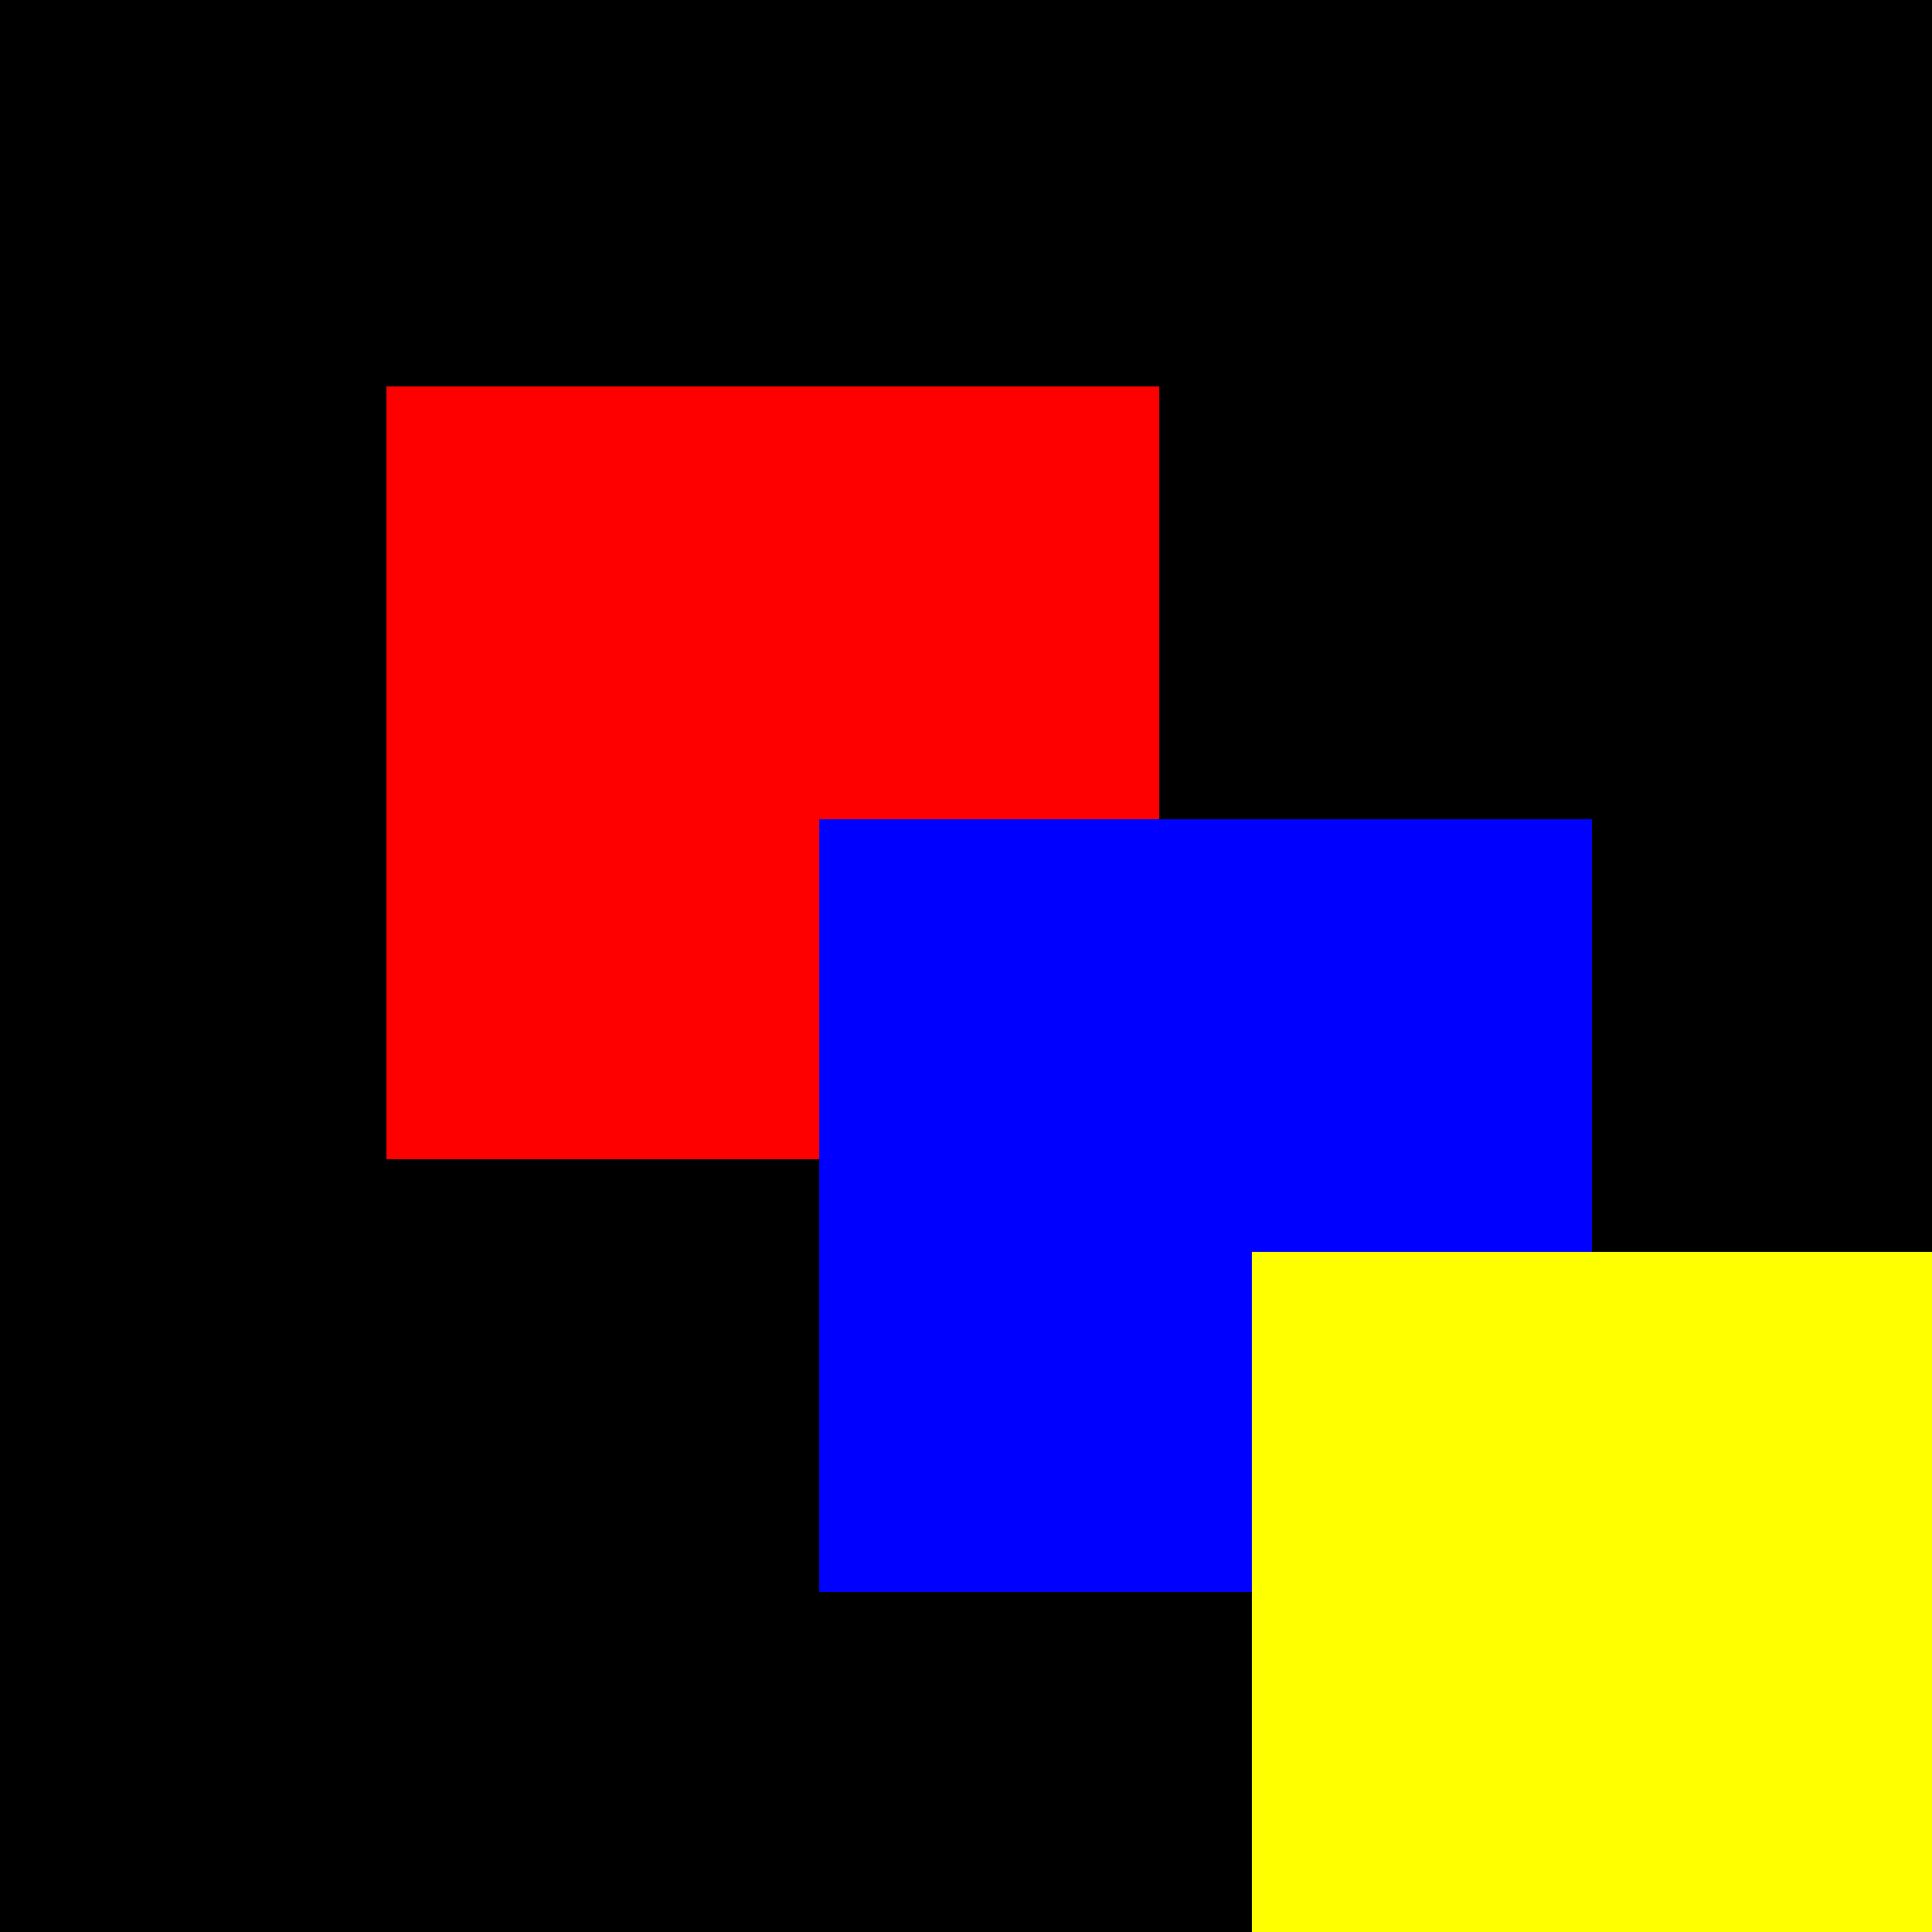
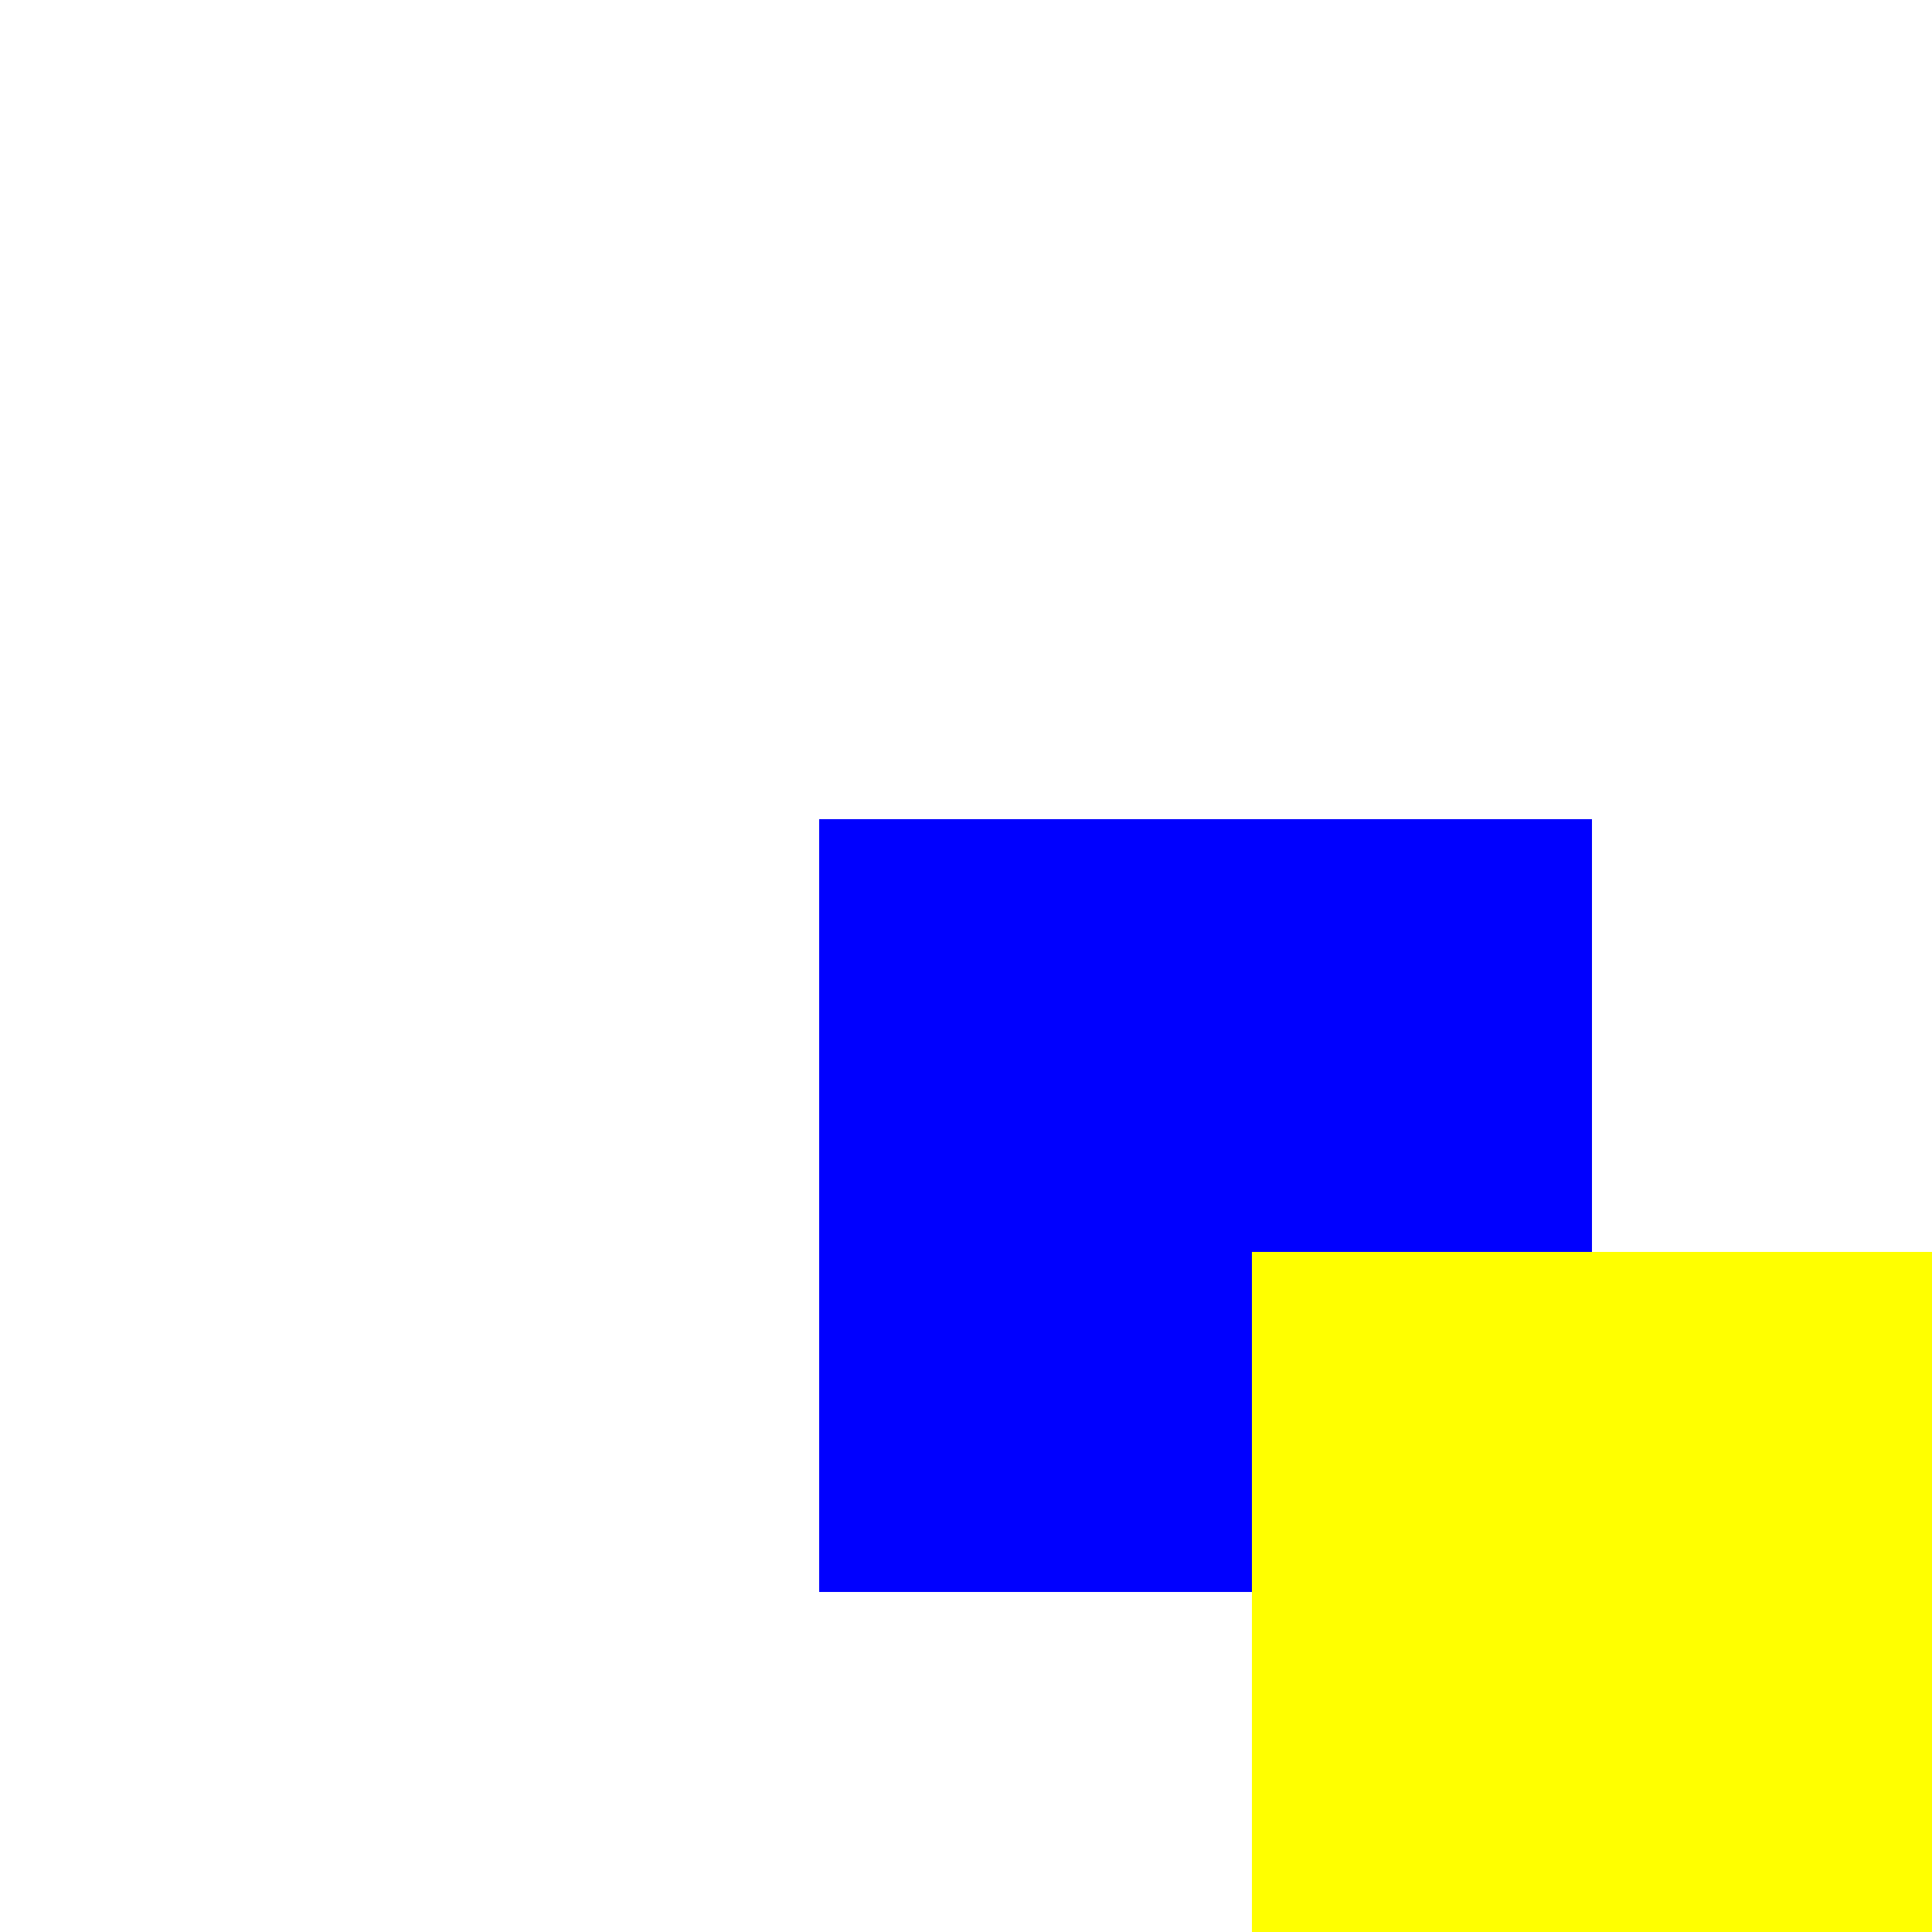
<svg xmlns="http://www.w3.org/2000/svg" width="500" height="500">
  <defs />
  <g>
-     <rect fill="black" stroke="none" x="0" y="0" width="512" height="512" />
-     <rect fill="red" stroke="none" x="100" y="100" width="200" height="200" />
    <rect fill="blue" stroke="none" x="212" y="212" width="200" height="200" />
    <rect fill="yellow" stroke="none" x="324" y="324" width="200" height="200" />
  </g>
</svg>